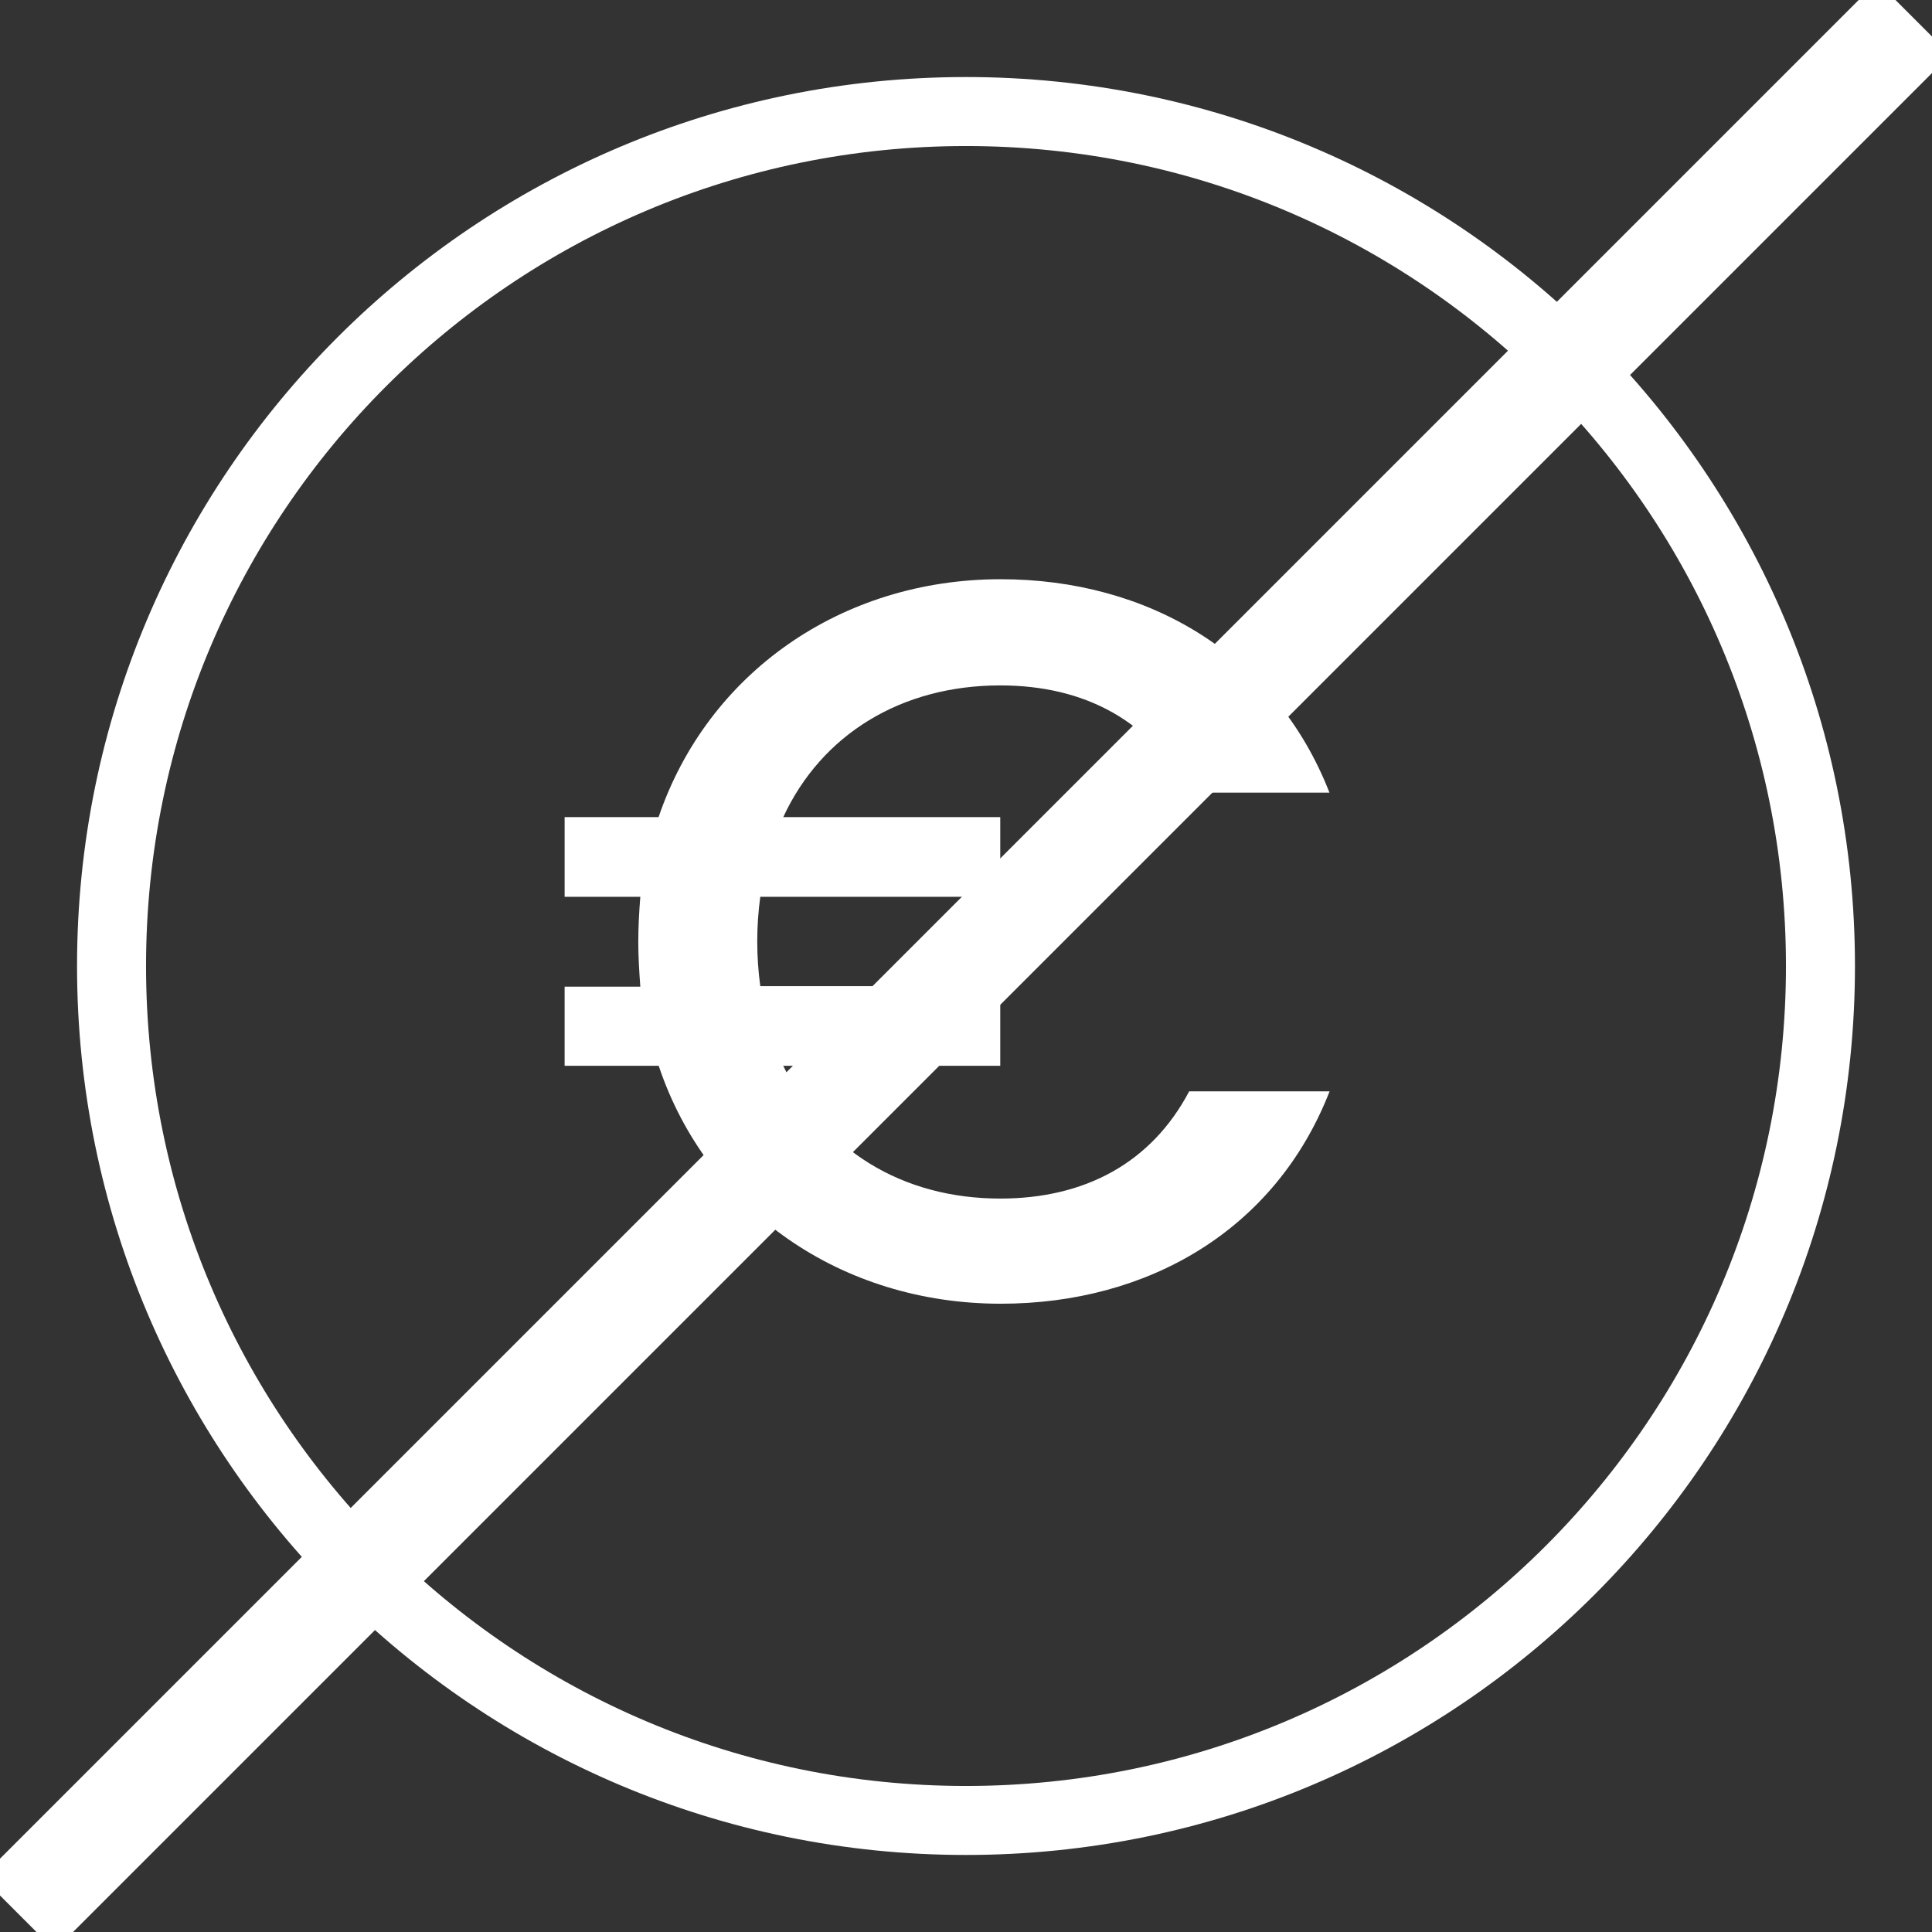
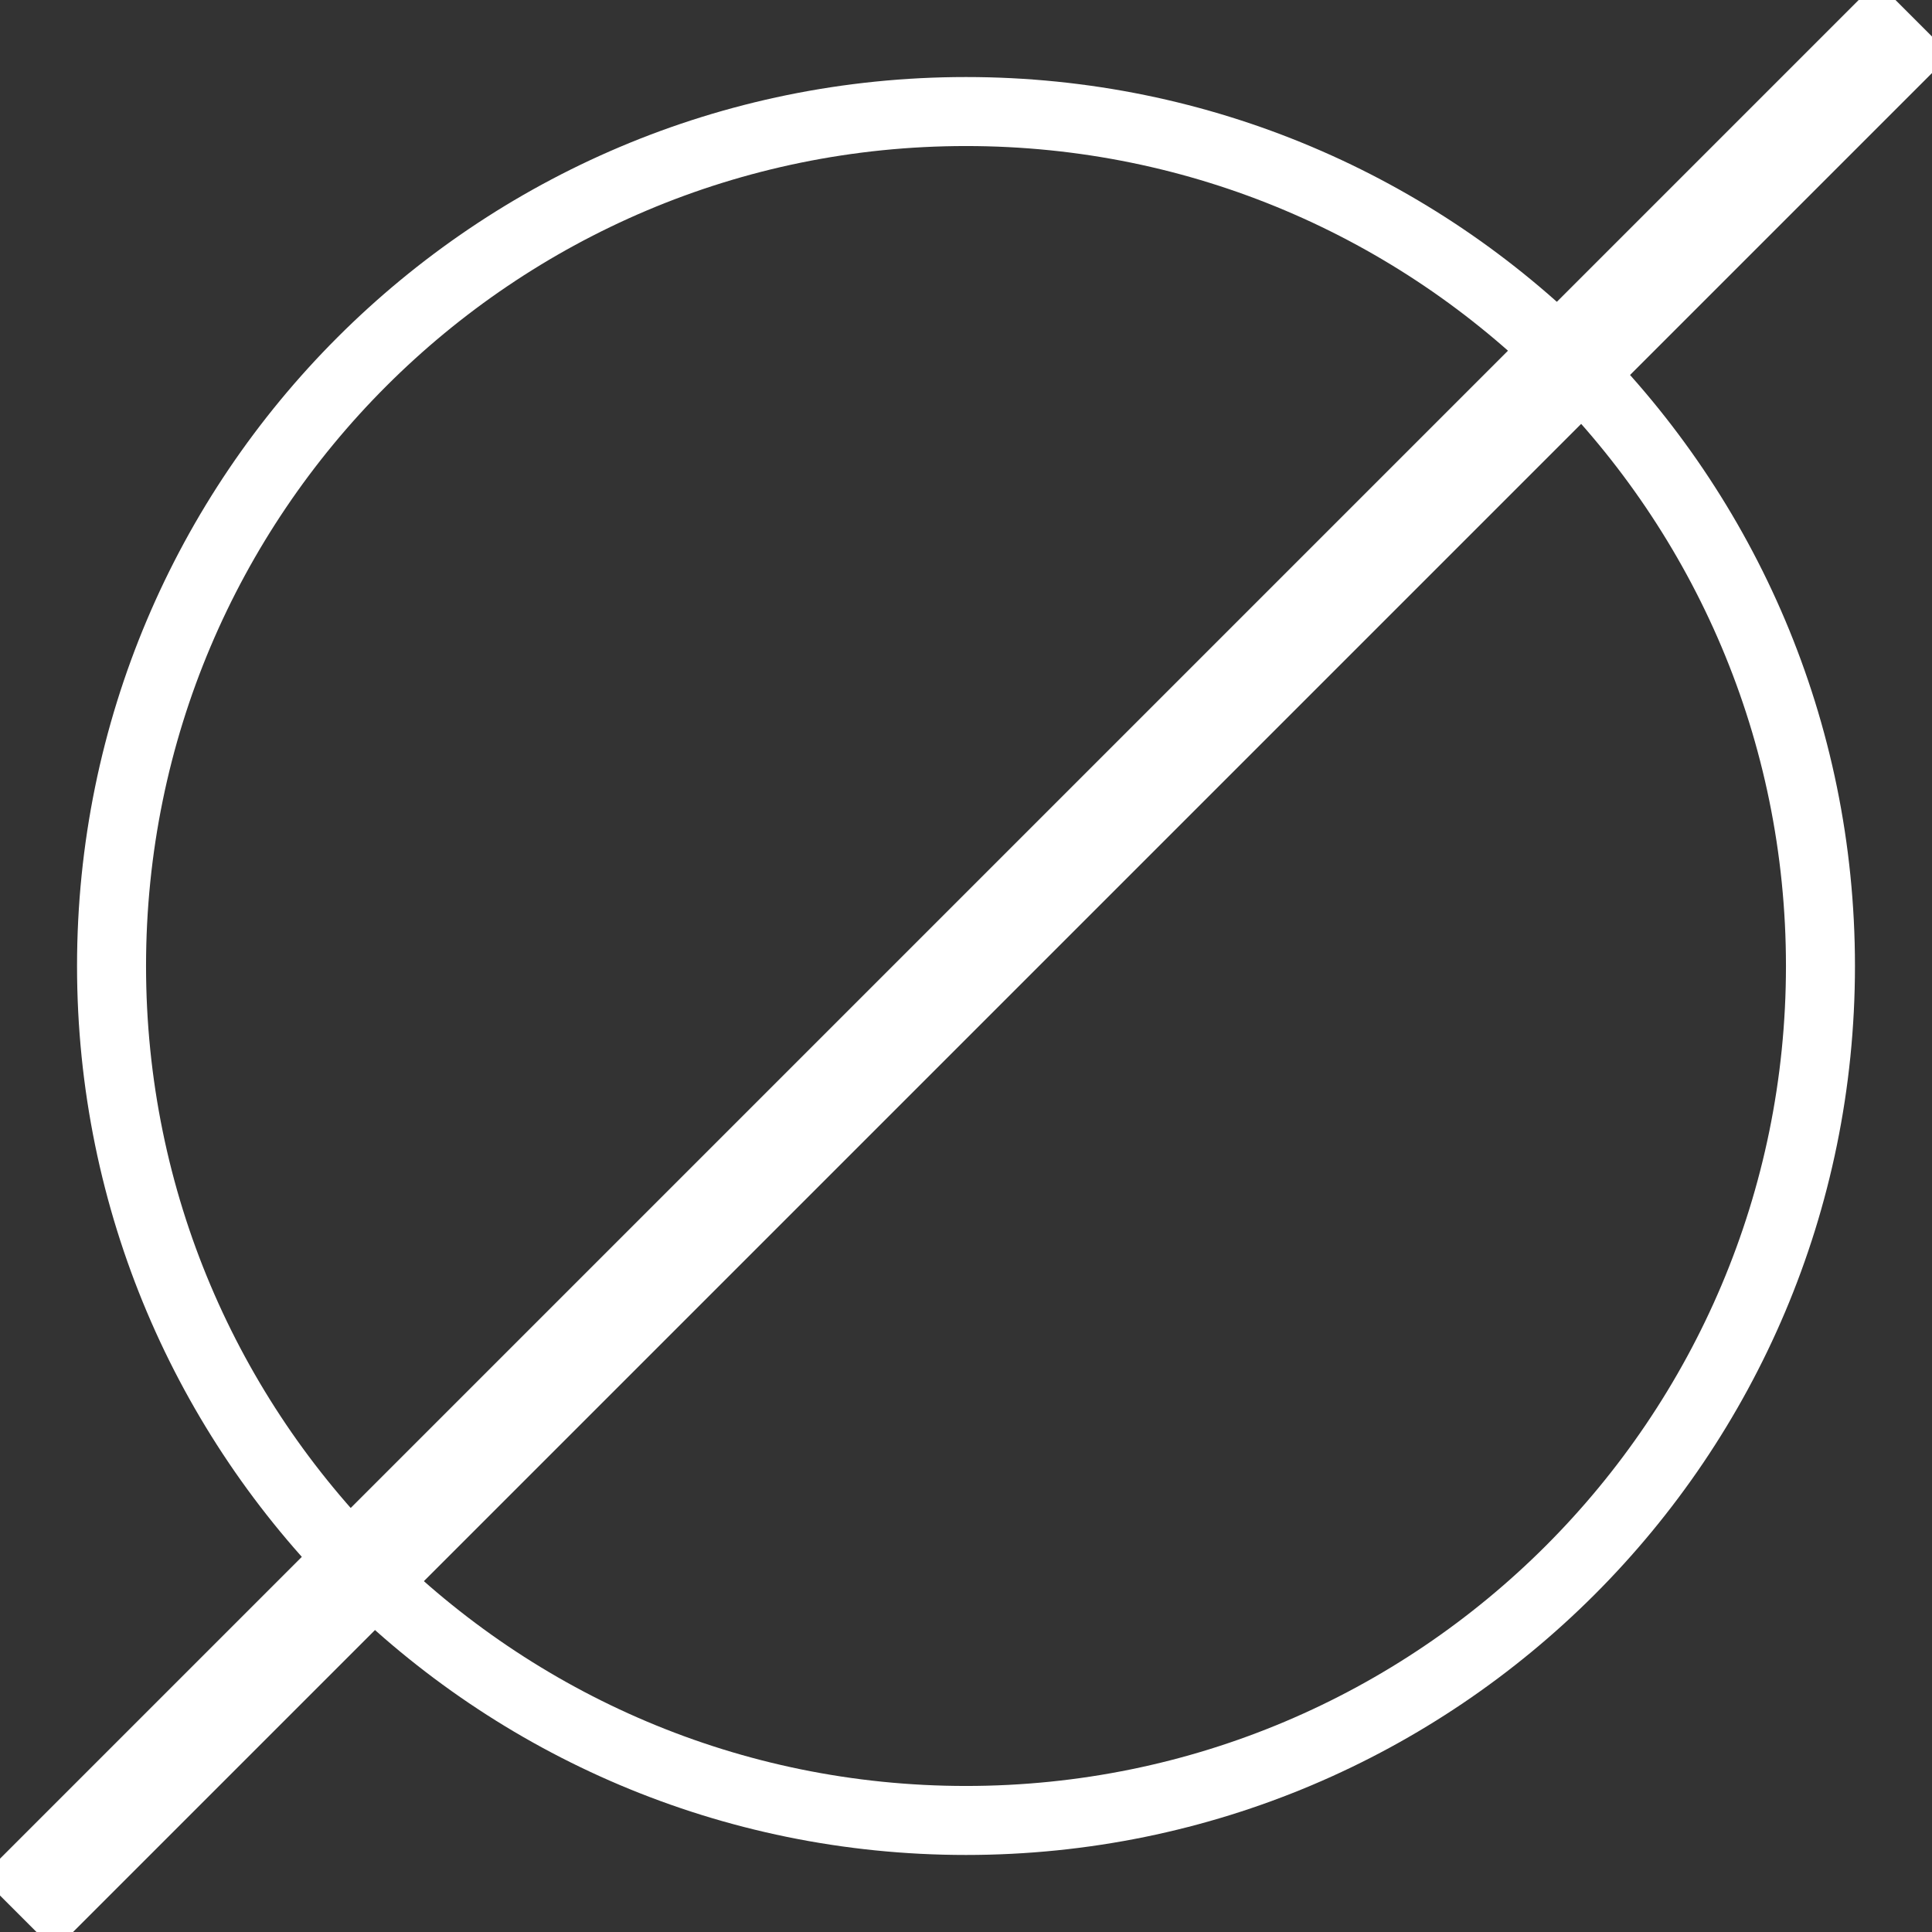
<svg xmlns="http://www.w3.org/2000/svg" fill="none" height="56" viewBox="0 0 56 56" width="56">
  <rect x="0" y="0" width="56" height="56" fill="#333333" stroke="none" />
  <clipPath id="a">
    <path d="m-0 0h56v56h-56z" />
  </clipPath>
  <g clip-path="url(#a)">
    <path d="m28 52.767c13.679 0 24.767-11.089 24.767-24.767s-11.089-24.767-24.767-24.767c-13.679 0-24.767 11.089-24.767 24.767s11.089 24.767 24.767 24.767z" stroke="#fff" stroke-miterlimit="10" stroke-width="2" />
-     <path d="m18.56 25.994h-2.194v-2.309h2.723c1.421-4.173 5.298-6.896 9.915-6.896 4.262 0 7.962 2.161 9.531 6.186h-4.066c-1.11-2.072-3.019-3.108-5.476-3.108-2.871 0-5.18 1.421-6.29 3.818h6.29v2.309h-6.956c-.117.859-.117 1.73 0 2.59h6.956v2.309h-6.29c1.154 2.427 3.433 3.848 6.29 3.848 2.457 0 4.381-1.036 5.476-3.108h4.07c-1.569 4.025-5.269 6.156-9.531 6.156-4.617 0-8.509-2.693-9.915-6.896h-2.727v-2.294h2.194c-.03-.414-.059-.858-.059-1.302s.026-.888.059-1.302z" fill="#fff" />
    <path d="m55.469.527-54.942 54.942" stroke="#fff" stroke-miterlimit="10" stroke-width="3" />
  </g>
</svg>